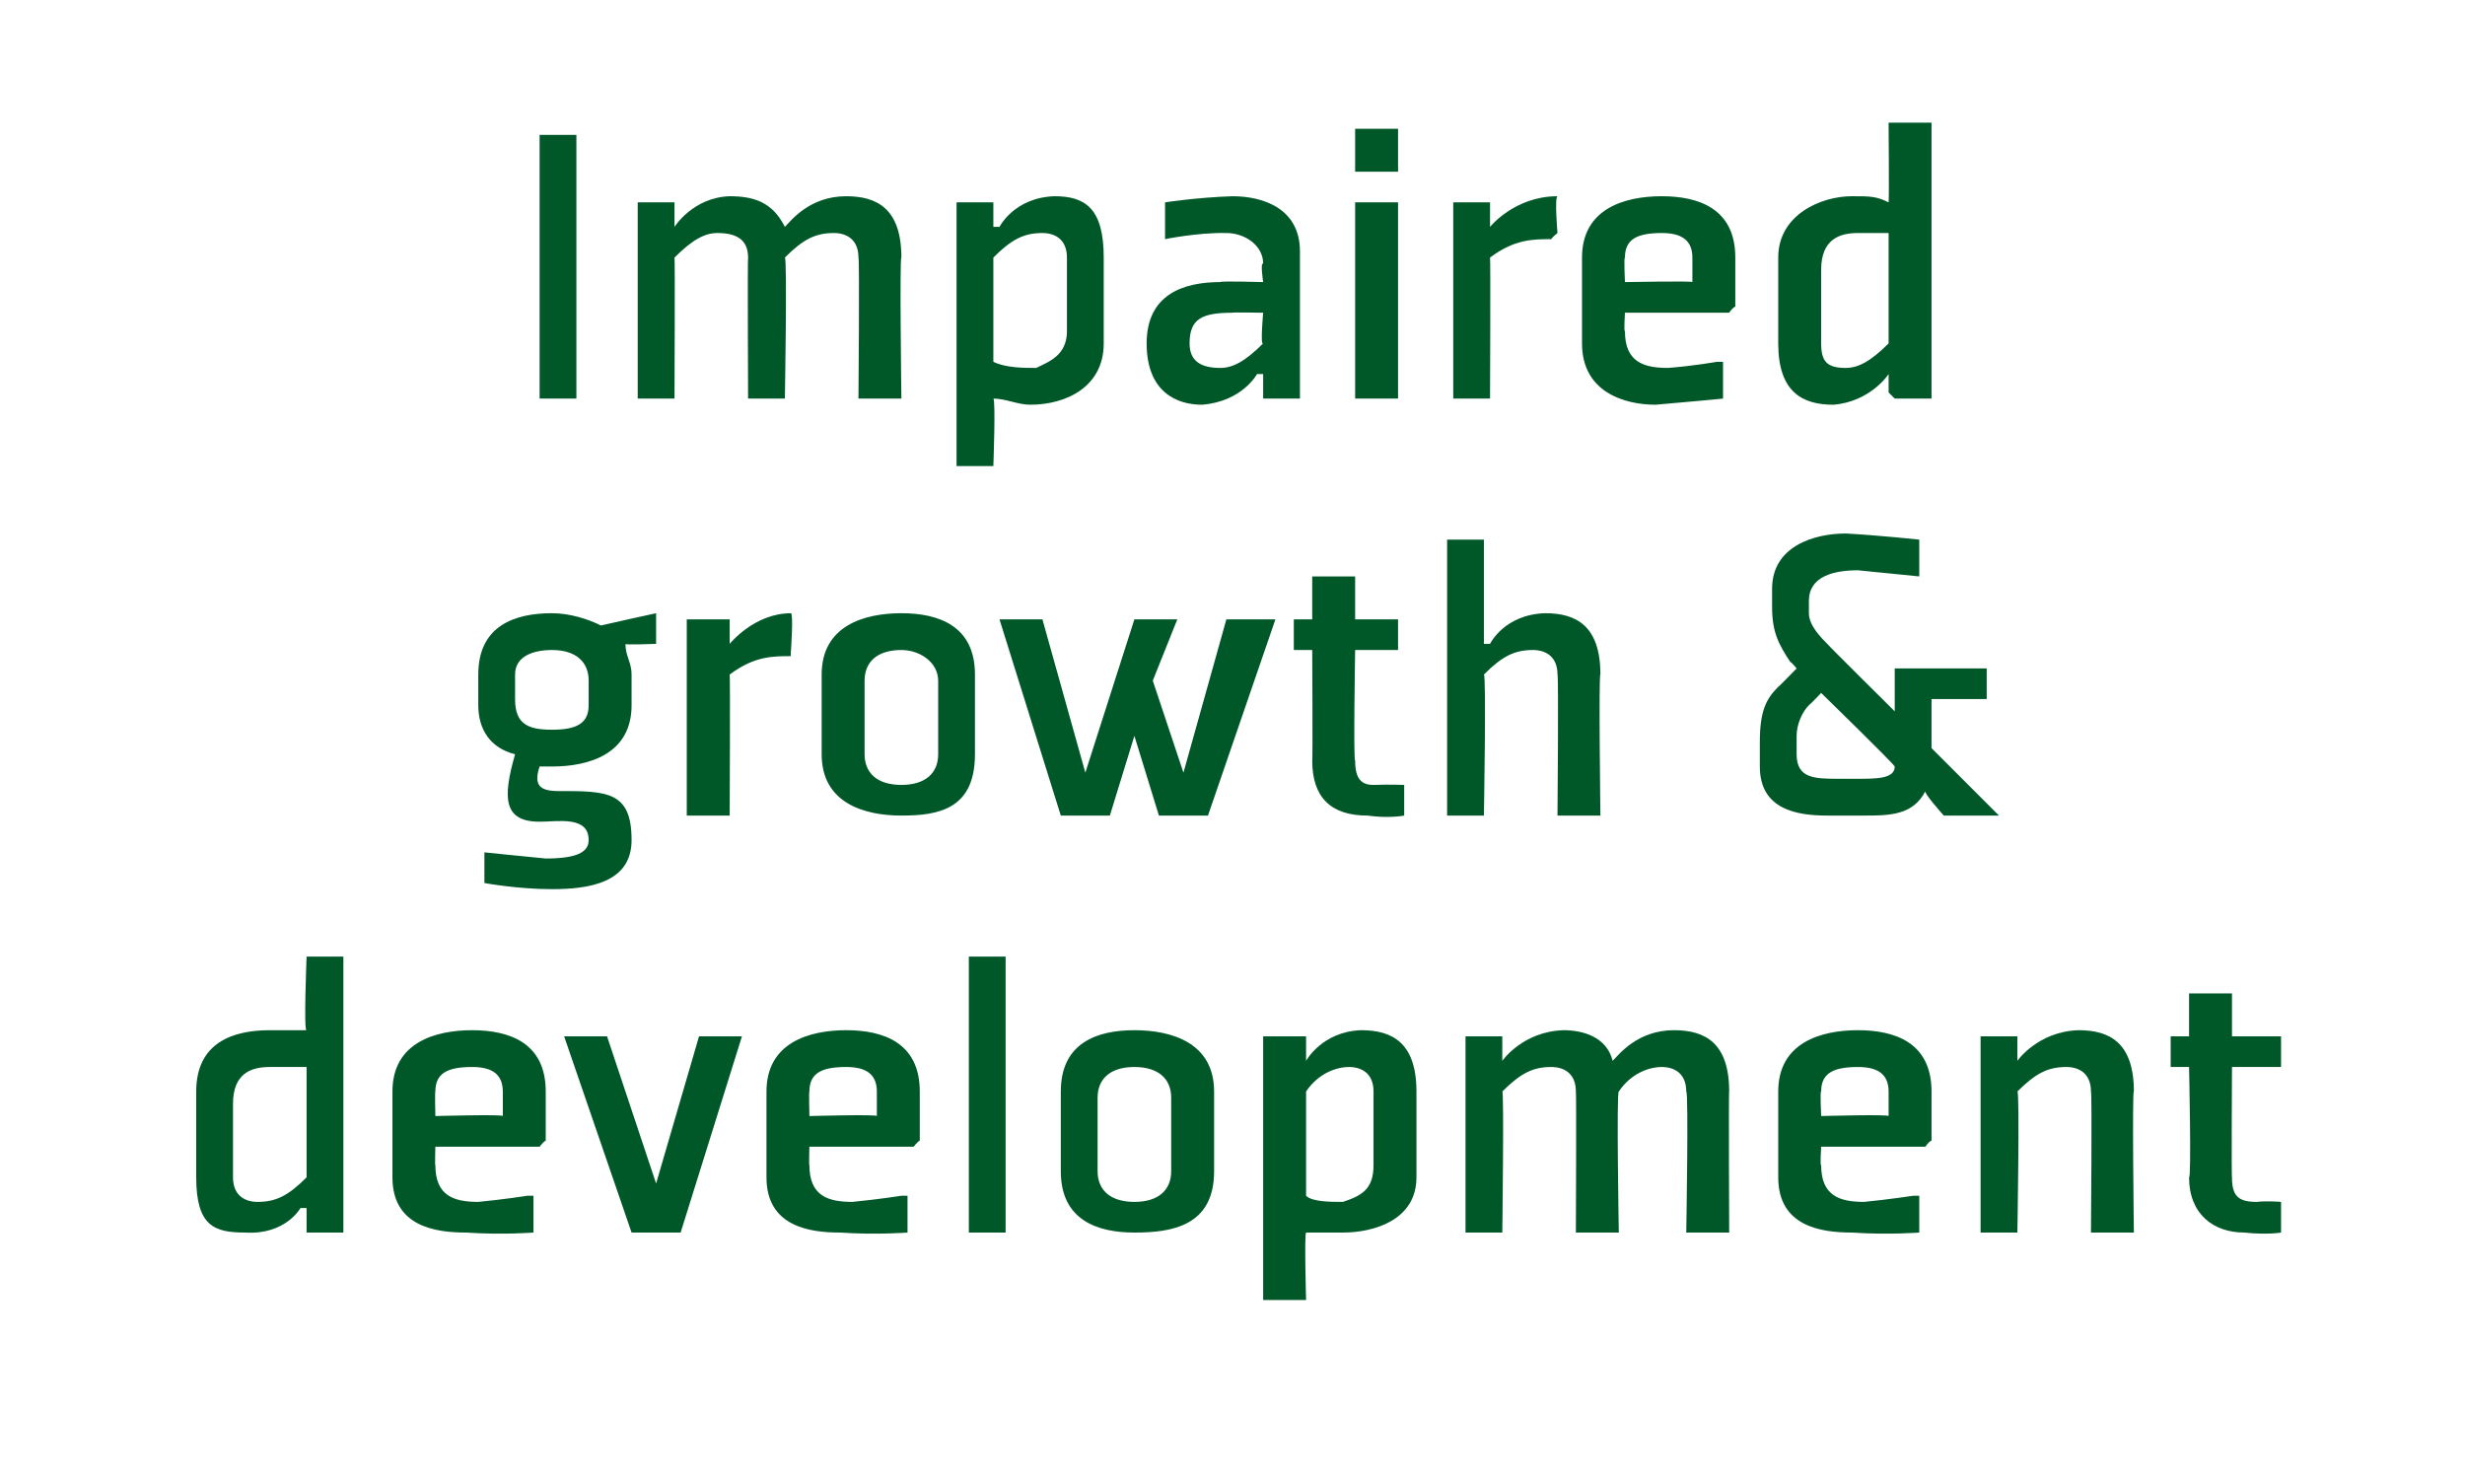
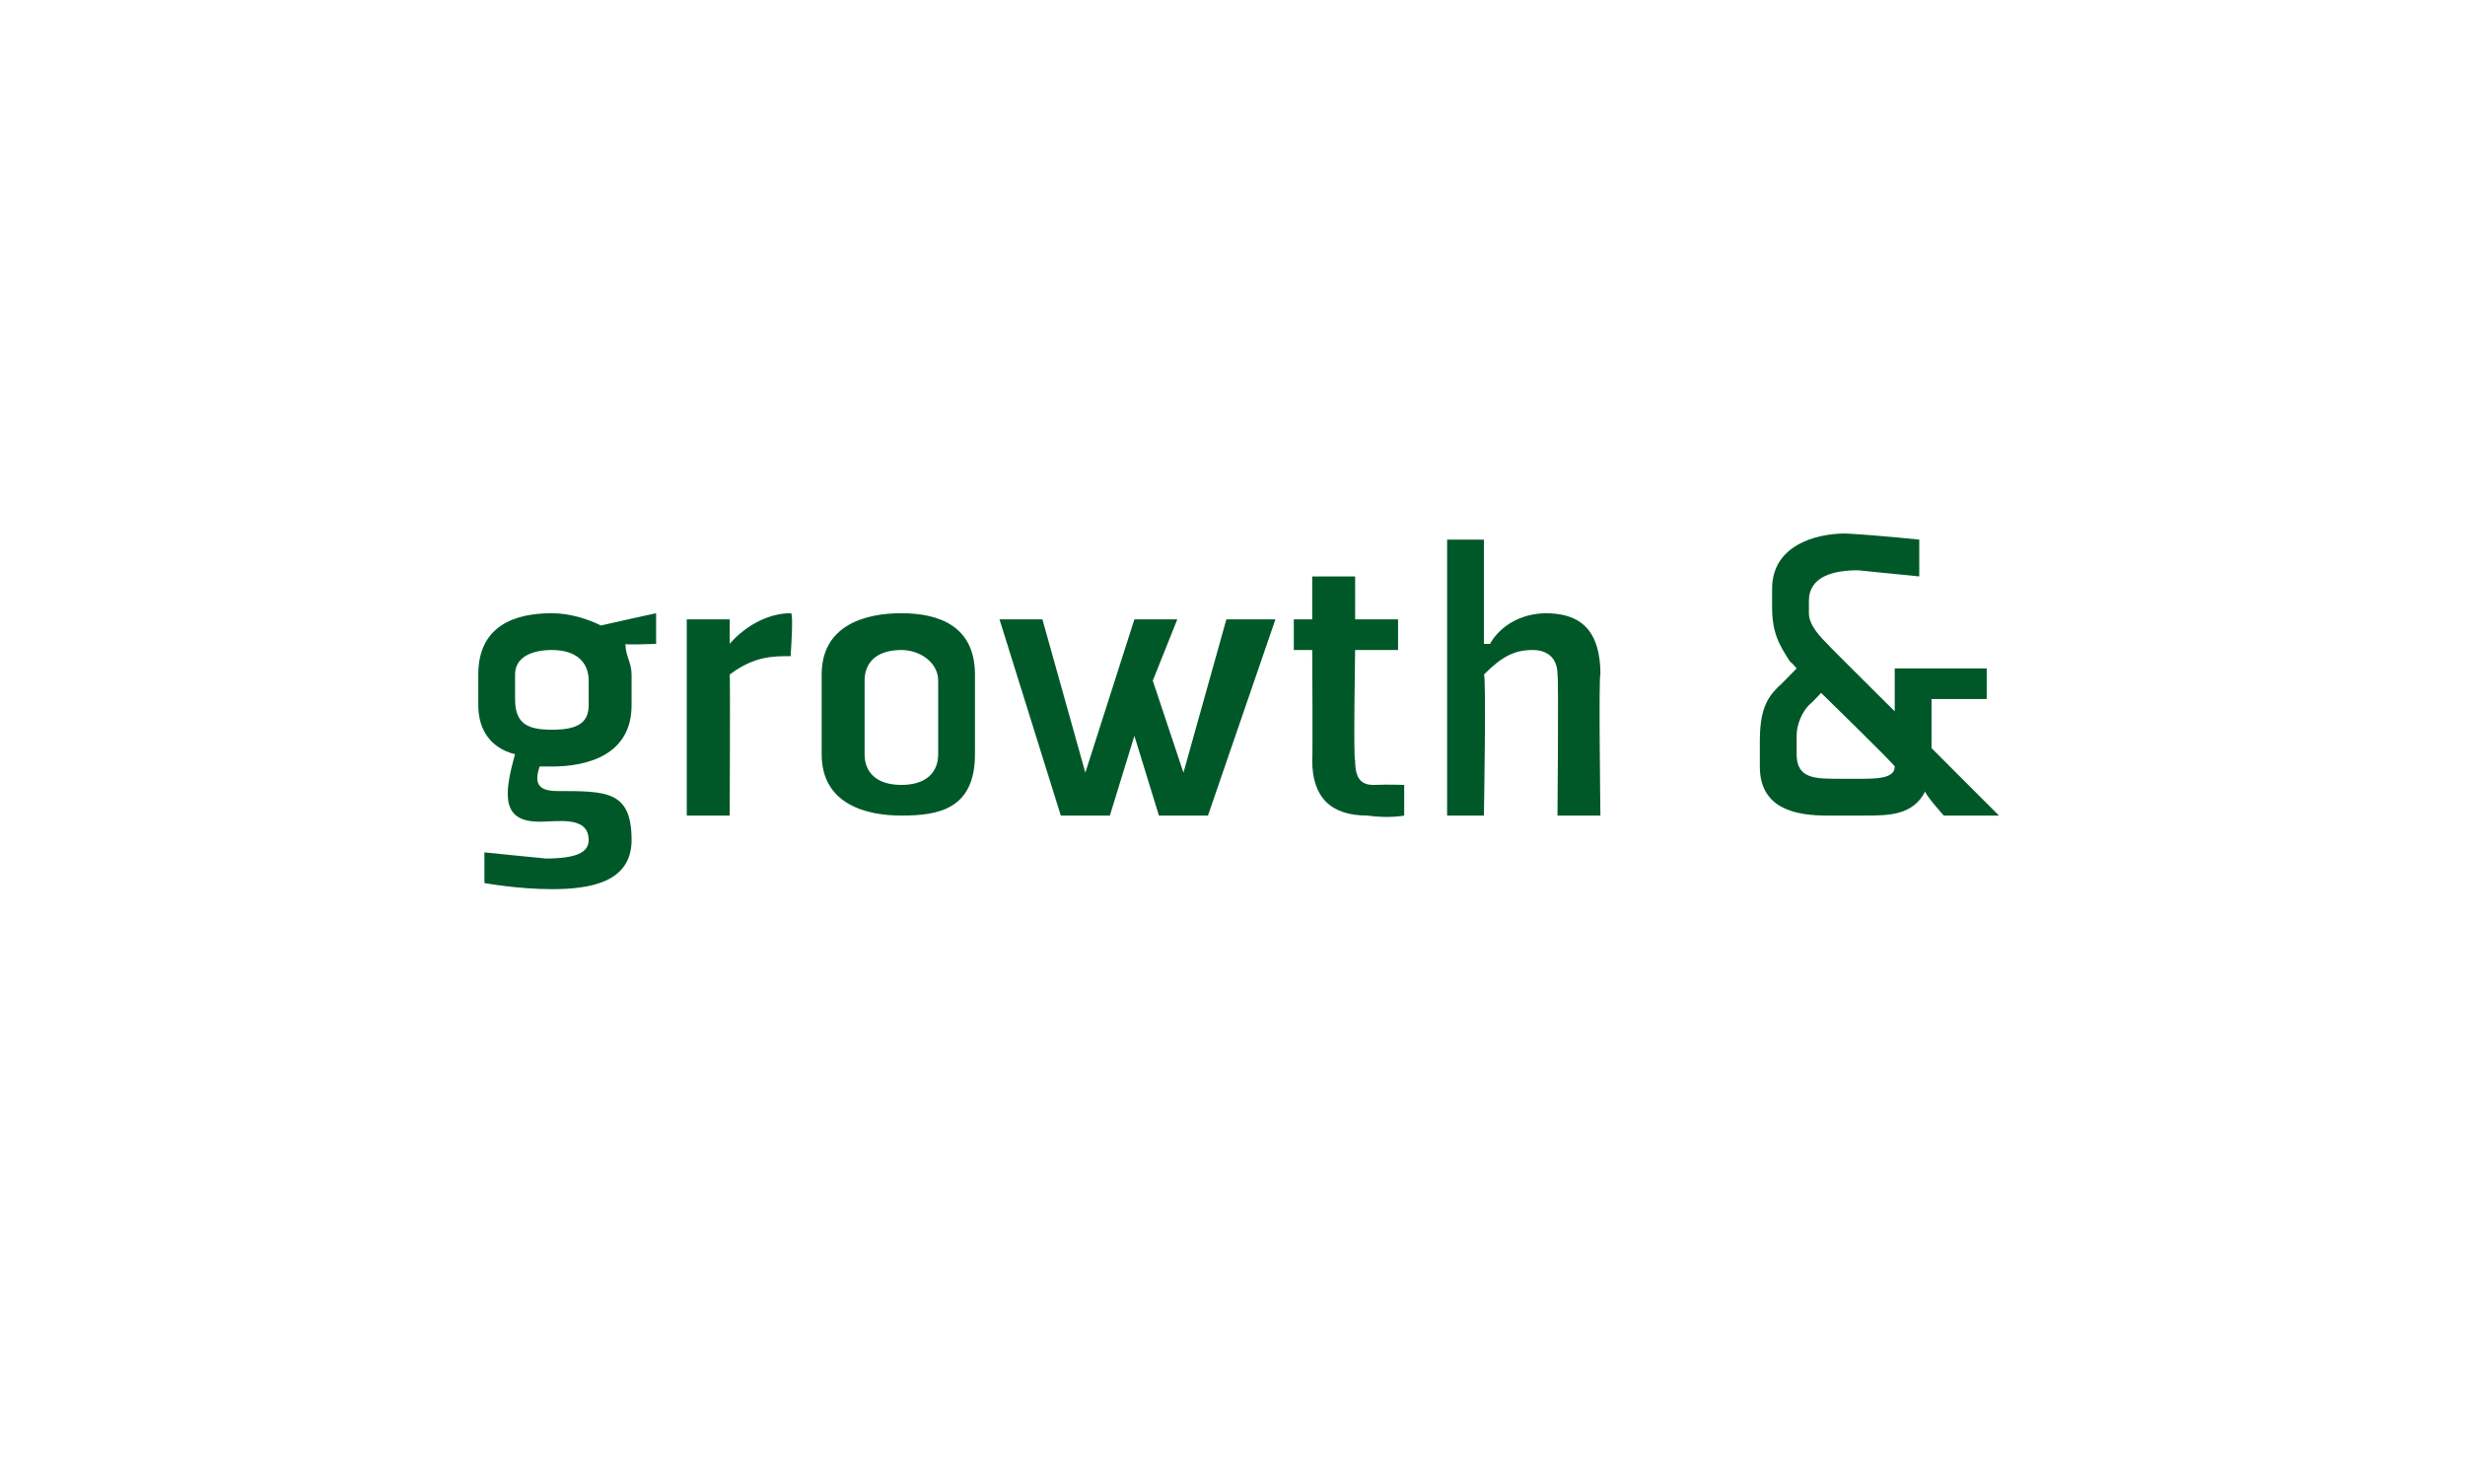
<svg xmlns="http://www.w3.org/2000/svg" version="1.1" width="40.2px" height="24.2px" viewBox="0 -2 40.2 24.2" style="top:-2px">
  <desc>Impaired growth &amp; development</desc>
  <defs />
  <g id="Polygon192232">
-     <path d="M 5 17.2 C 4.7 17.5 4.5 17.6 4.2 17.6 C 4 17.6 3.8 17.5 3.8 17.2 C 3.8 17.2 3.8 16 3.8 16 C 3.8 15.5 4.1 15.4 4.4 15.4 C 4.7 15.4 4.8 15.4 5 15.4 C 5 15.4 5 17.2 5 17.2 Z M 5.6 13.6 L 5 13.6 C 5 13.6 4.95 14.84 5 14.8 C 4.8 14.8 4.6 14.8 4.4 14.8 C 3.8 14.8 3.2 15 3.2 15.8 C 3.2 15.8 3.2 17.2 3.2 17.2 C 3.2 18 3.5 18.1 4 18.1 C 4.66 18.14 4.9 17.7 4.9 17.7 L 5 17.7 L 5 18 L 5 18.1 L 5.6 18.1 L 5.6 13.6 Z M 7.1 15.8 C 7.09 15.78 7.1 16.2 7.1 16.2 C 7.1 16.2 8.21 16.17 8.2 16.2 C 8.2 16.1 8.2 15.9 8.2 15.8 C 8.2 15.5 8 15.4 7.7 15.4 C 7.3 15.4 7.1 15.5 7.1 15.8 Z M 8.8 16.7 L 7.1 16.7 C 7.1 16.7 7.09 17.02 7.1 17 C 7.1 17.5 7.4 17.6 7.8 17.6 C 8.22 17.56 8.6 17.5 8.6 17.5 L 8.7 17.5 L 8.7 18.1 C 8.7 18.1 8.2 18.14 7.6 18.1 C 7.1 18.1 6.4 18 6.4 17.2 C 6.4 17.2 6.4 15.8 6.4 15.8 C 6.4 15 7.1 14.8 7.7 14.8 C 8.3 14.8 8.9 15 8.9 15.8 C 8.9 16.2 8.9 16.6 8.9 16.6 C 8.86 16.62 8.8 16.7 8.8 16.7 Z M 11.1 18.1 L 12.1 14.9 L 11.4 14.9 L 10.7 17.3 L 9.9 14.9 L 9.2 14.9 L 10.3 18.1 L 11.1 18.1 Z M 13.2 15.8 C 13.19 15.78 13.2 16.2 13.2 16.2 C 13.2 16.2 14.31 16.17 14.3 16.2 C 14.3 16.1 14.3 15.9 14.3 15.8 C 14.3 15.5 14.1 15.4 13.8 15.4 C 13.4 15.4 13.2 15.5 13.2 15.8 Z M 14.9 16.7 L 13.2 16.7 C 13.2 16.7 13.19 17.02 13.2 17 C 13.2 17.5 13.5 17.6 13.9 17.6 C 14.32 17.56 14.7 17.5 14.7 17.5 L 14.8 17.5 L 14.8 18.1 C 14.8 18.1 14.3 18.14 13.7 18.1 C 13.2 18.1 12.5 18 12.5 17.2 C 12.5 17.2 12.5 15.8 12.5 15.8 C 12.5 15 13.2 14.8 13.8 14.8 C 14.4 14.8 15 15 15 15.8 C 15 16.2 15 16.6 15 16.6 C 14.96 16.62 14.9 16.7 14.9 16.7 Z M 16.4 13.6 L 16.4 18.1 L 15.8 18.1 L 15.8 13.6 L 16.4 13.6 Z M 19.1 17.1 C 19.1 17.4 18.9 17.6 18.5 17.6 C 18.1 17.6 17.9 17.4 17.9 17.1 C 17.9 17.1 17.9 15.9 17.9 15.9 C 17.9 15.6 18.1 15.4 18.5 15.4 C 18.9 15.4 19.1 15.6 19.1 15.9 C 19.1 15.9 19.1 17.1 19.1 17.1 Z M 19.8 15.8 C 19.8 15 19.1 14.8 18.5 14.8 C 17.9 14.8 17.3 15 17.3 15.8 C 17.3 15.8 17.3 17.1 17.3 17.1 C 17.3 17.9 17.9 18.1 18.5 18.1 C 19.1 18.1 19.8 18 19.8 17.1 C 19.8 17.1 19.8 15.8 19.8 15.8 Z M 21.3 15.8 C 21.5 15.5 21.8 15.4 22 15.4 C 22.2 15.4 22.4 15.5 22.4 15.8 C 22.4 15.8 22.4 17 22.4 17 C 22.4 17.4 22.2 17.5 21.9 17.6 C 21.7 17.6 21.4 17.6 21.3 17.5 C 21.3 17.5 21.3 15.8 21.3 15.8 Z M 20.6 19.2 L 21.3 19.2 C 21.3 19.2 21.27 18.12 21.3 18.1 C 21.4 18.1 21.6 18.1 21.9 18.1 C 22.4 18.1 23.1 17.9 23.1 17.2 C 23.1 17.2 23.1 15.8 23.1 15.8 C 23.1 15 22.7 14.8 22.2 14.8 C 21.56 14.82 21.3 15.3 21.3 15.3 L 21.3 15.3 L 21.3 14.9 L 21.2 14.9 L 20.6 14.9 L 20.6 19.2 Z M 27.5 15.8 C 27.5 15.5 27.3 15.4 27.1 15.4 C 26.9 15.4 26.6 15.5 26.4 15.8 C 26.36 15.79 26.4 18.1 26.4 18.1 L 25.7 18.1 C 25.7 18.1 25.71 15.81 25.7 15.8 C 25.7 15.5 25.5 15.4 25.3 15.4 C 25 15.4 24.8 15.5 24.5 15.8 C 24.53 15.79 24.5 18.1 24.5 18.1 L 23.9 18.1 L 23.9 14.9 L 24.5 14.9 L 24.5 14.9 L 24.5 15.3 L 24.5 15.3 C 24.5 15.3 24.83 14.82 25.5 14.8 C 25.8 14.8 26.2 14.9 26.3 15.3 C 26.4 15.2 26.7 14.8 27.3 14.8 C 27.8 14.8 28.2 15 28.2 15.8 C 28.19 15.77 28.2 18.1 28.2 18.1 L 27.5 18.1 C 27.5 18.1 27.54 15.81 27.5 15.8 Z M 29.7 15.8 C 29.68 15.78 29.7 16.2 29.7 16.2 C 29.7 16.2 30.8 16.17 30.8 16.2 C 30.8 16.1 30.8 15.9 30.8 15.8 C 30.8 15.5 30.6 15.4 30.3 15.4 C 29.9 15.4 29.7 15.5 29.7 15.8 Z M 31.4 16.7 L 29.7 16.7 C 29.7 16.7 29.68 17.02 29.7 17 C 29.7 17.5 30 17.6 30.4 17.6 C 30.81 17.56 31.2 17.5 31.2 17.5 L 31.3 17.5 L 31.3 18.1 C 31.3 18.1 30.79 18.14 30.2 18.1 C 29.7 18.1 29 18 29 17.2 C 29 17.2 29 15.8 29 15.8 C 29 15 29.7 14.8 30.3 14.8 C 30.9 14.8 31.5 15 31.5 15.8 C 31.5 16.2 31.5 16.6 31.5 16.6 C 31.45 16.62 31.4 16.7 31.4 16.7 Z M 34.8 18.1 L 34.1 18.1 C 34.1 18.1 34.12 15.81 34.1 15.8 C 34.1 15.5 33.9 15.4 33.7 15.4 C 33.4 15.4 33.2 15.5 32.9 15.8 C 32.94 15.79 32.9 18.1 32.9 18.1 L 32.3 18.1 L 32.3 14.9 L 32.9 14.9 L 32.9 14.9 L 32.9 15.3 L 32.9 15.3 C 32.9 15.3 33.23 14.82 33.9 14.8 C 34.4 14.8 34.8 15 34.8 15.8 C 34.77 15.77 34.8 18.1 34.8 18.1 Z M 35.7 17.2 C 35.7 17.8 36.1 18.1 36.6 18.1 C 36.99 18.14 37.2 18.1 37.2 18.1 L 37.2 17.6 L 37.2 17.6 C 37.2 17.6 36.98 17.58 36.8 17.6 C 36.5 17.6 36.4 17.5 36.4 17.2 C 36.39 17.22 36.4 15.4 36.4 15.4 L 37.2 15.4 L 37.2 14.9 L 36.4 14.9 L 36.4 14.2 L 35.7 14.2 L 35.7 14.9 L 35.4 14.9 L 35.4 15.4 L 35.7 15.4 C 35.7 15.4 35.74 17.22 35.7 17.2 Z " stroke="none" fill="#005829" />
-   </g>
+     </g>
  <g id="Polygon192231">
    <path d="M 10.3 9 C 10.3 8.8 10.2 8.7 10.2 8.5 C 10.16 8.52 10.7 8.5 10.7 8.5 L 10.7 8.1 L 10.7 8 C 10.7 8 9.83 8.19 9.8 8.2 C 9.6 8.1 9.3 8 9 8 C 8.4 8 7.8 8.2 7.8 9 C 7.8 9 7.8 9.5 7.8 9.5 C 7.8 9.9 8 10.2 8.4 10.3 C 8.2 11 8.2 11.4 8.8 11.4 C 9.1 11.4 9.6 11.3 9.6 11.7 C 9.6 11.9 9.4 12 8.9 12 C 8.48 11.96 7.9 11.9 7.9 11.9 L 7.9 11.9 L 7.9 12.4 C 7.9 12.4 8.44 12.5 9 12.5 C 9.6 12.5 10.3 12.4 10.3 11.7 C 10.3 10.9 9.9 10.9 9.1 10.9 C 8.8 10.9 8.7 10.8 8.8 10.5 C 8.9 10.5 9 10.5 9 10.5 C 9.6 10.5 10.3 10.3 10.3 9.5 C 10.3 9.5 10.3 9 10.3 9 Z M 9.6 9.5 C 9.6 9.8 9.4 9.9 9 9.9 C 8.6 9.9 8.4 9.8 8.4 9.4 C 8.4 9.4 8.4 9 8.4 9 C 8.4 8.7 8.7 8.6 9 8.6 C 9.4 8.6 9.6 8.8 9.6 9.1 C 9.6 9.1 9.6 9.5 9.6 9.5 Z M 12.9 8.7 C 12.6 8.7 12.3 8.7 11.9 9 C 11.91 9.02 11.9 11.3 11.9 11.3 L 11.2 11.3 L 11.2 8.1 L 11.9 8.1 L 11.9 8.1 L 11.9 8.5 C 11.9 8.5 11.92 8.49 11.9 8.5 C 11.9 8.5 12.3 8 12.9 8 C 12.94 8.02 12.9 8.6 12.9 8.6 C 12.9 8.6 12.89 8.68 12.9 8.7 Z M 15.3 10.3 C 15.3 10.6 15.1 10.8 14.7 10.8 C 14.3 10.8 14.1 10.6 14.1 10.3 C 14.1 10.3 14.1 9.1 14.1 9.1 C 14.1 8.8 14.3 8.6 14.7 8.6 C 15 8.6 15.3 8.8 15.3 9.1 C 15.3 9.1 15.3 10.3 15.3 10.3 Z M 15.9 9 C 15.9 8.2 15.3 8 14.7 8 C 14.1 8 13.4 8.2 13.4 9 C 13.4 9 13.4 10.3 13.4 10.3 C 13.4 11.1 14.1 11.3 14.7 11.3 C 15.3 11.3 15.9 11.2 15.9 10.3 C 15.9 10.3 15.9 9 15.9 9 Z M 18.1 11.3 L 18.5 10 L 18.9 11.3 L 19.7 11.3 L 20.8 8.1 L 20 8.1 L 19.3 10.6 L 18.8 9.1 L 19.2 8.1 L 18.5 8.1 L 17.7 10.6 L 17 8.1 L 16.3 8.1 L 17.3 11.3 L 18.1 11.3 Z M 21.4 10.4 C 21.4 11 21.7 11.3 22.3 11.3 C 22.66 11.35 22.9 11.3 22.9 11.3 L 22.9 10.8 L 22.9 10.8 C 22.9 10.8 22.66 10.79 22.4 10.8 C 22.2 10.8 22.1 10.7 22.1 10.4 C 22.07 10.43 22.1 8.6 22.1 8.6 L 22.8 8.6 L 22.8 8.1 L 22.1 8.1 L 22.1 7.4 L 21.4 7.4 L 21.4 8.1 L 21.1 8.1 L 21.1 8.6 L 21.4 8.6 C 21.4 8.6 21.41 10.43 21.4 10.4 Z M 24.3 8.5 C 24.3 8.5 24.53 8.02 25.2 8 C 25.7 8 26.1 8.2 26.1 9 C 26.07 8.98 26.1 11.3 26.1 11.3 L 25.4 11.3 C 25.4 11.3 25.42 9.02 25.4 9 C 25.4 8.7 25.2 8.6 25 8.6 C 24.7 8.6 24.5 8.7 24.2 9 C 24.24 9 24.2 11.3 24.2 11.3 L 23.6 11.3 L 23.6 6.8 L 24.2 6.8 L 24.2 8.1 L 24.2 8.5 L 24.3 8.5 Z M 30.9 9.6 C 30.9 9.6 29.81 8.52 29.8 8.5 C 29.7 8.4 29.5 8.2 29.5 8 C 29.5 8 29.5 7.8 29.5 7.8 C 29.5 7.4 29.9 7.3 30.3 7.3 C 30.69 7.34 31.3 7.4 31.3 7.4 L 31.3 7.4 L 31.3 6.8 C 31.3 6.8 30.65 6.73 30.1 6.7 C 29.6 6.7 28.9 6.9 28.9 7.6 C 28.9 7.6 28.9 7.9 28.9 7.9 C 28.9 8.3 29 8.5 29.2 8.8 C 29.2 8.78 29.3 8.9 29.3 8.9 C 29.3 8.9 29 9.21 29 9.2 C 28.8 9.4 28.7 9.6 28.7 10.1 C 28.7 10.1 28.7 10.5 28.7 10.5 C 28.7 11.2 29.3 11.3 29.8 11.3 C 29.8 11.3 30.4 11.3 30.4 11.3 C 30.8 11.3 31.2 11.3 31.4 10.9 C 31.36 10.92 31.7 11.3 31.7 11.3 L 32.6 11.3 L 31.5 10.2 L 31.5 9.4 L 32.4 9.4 L 32.4 8.9 L 30.9 8.9 L 30.9 9.6 Z M 29.5 9.5 C 29.54 9.47 29.7 9.3 29.7 9.3 C 29.7 9.3 30.88 10.45 30.9 10.5 C 30.9 10.7 30.6 10.7 30.3 10.7 C 30.3 10.7 30 10.7 30 10.7 C 29.6 10.7 29.3 10.7 29.3 10.3 C 29.3 10.3 29.3 10 29.3 10 C 29.3 9.8 29.4 9.6 29.5 9.5 Z " stroke="none" fill="#005829" />
  </g>
  <g id="Polygon192230">
-     <path d="M 9.4 0.2 L 9.4 4.5 L 8.8 4.5 L 8.8 0.2 L 9.4 0.2 Z M 14 2.2 C 14 1.9 13.8 1.8 13.6 1.8 C 13.3 1.8 13.1 1.9 12.8 2.2 C 12.84 2.2 12.8 4.5 12.8 4.5 L 12.2 4.5 C 12.2 4.5 12.19 2.22 12.2 2.2 C 12.2 1.9 12 1.8 11.7 1.8 C 11.5 1.8 11.3 1.9 11 2.2 C 11.01 2.2 11 4.5 11 4.5 L 10.4 4.5 L 10.4 1.3 L 11 1.3 L 11 1.3 L 11 1.7 L 11 1.7 C 11 1.7 11.3 1.22 11.9 1.2 C 12.3 1.2 12.6 1.3 12.8 1.7 C 12.9 1.6 13.2 1.2 13.8 1.2 C 14.3 1.2 14.7 1.4 14.7 2.2 C 14.67 2.18 14.7 4.5 14.7 4.5 L 14 4.5 C 14 4.5 14.02 2.22 14 2.2 Z M 16.2 2.2 C 16.5 1.9 16.7 1.8 17 1.8 C 17.2 1.8 17.4 1.9 17.4 2.2 C 17.4 2.2 17.4 3.4 17.4 3.4 C 17.4 3.8 17.1 3.9 16.9 4 C 16.7 4 16.4 4 16.2 3.9 C 16.2 3.9 16.2 2.2 16.2 2.2 Z M 15.6 5.6 L 16.2 5.6 C 16.2 5.6 16.24 4.53 16.2 4.5 C 16.4 4.5 16.6 4.6 16.8 4.6 C 17.4 4.6 18 4.3 18 3.6 C 18 3.6 18 2.2 18 2.2 C 18 1.4 17.7 1.2 17.2 1.2 C 16.54 1.22 16.3 1.7 16.3 1.7 L 16.2 1.7 L 16.2 1.3 L 16.2 1.3 L 15.6 1.3 L 15.6 5.6 Z M 21.2 4.5 L 20.6 4.5 L 20.6 4.4 L 20.6 4.1 L 20.5 4.1 C 20.5 4.1 20.26 4.55 19.6 4.6 C 19.2 4.6 18.7 4.4 18.7 3.6 C 18.7 2.8 19.3 2.6 19.9 2.6 C 19.9 2.58 20.6 2.6 20.6 2.6 C 20.6 2.6 20.55 2.27 20.6 2.3 C 20.6 2 20.3 1.8 20 1.8 C 19.53 1.79 19 1.9 19 1.9 L 19 1.8 L 19 1.3 C 19 1.3 19.51 1.22 20.1 1.2 C 20.6 1.2 21.2 1.4 21.2 2.1 C 21.2 2.12 21.2 4.5 21.2 4.5 Z M 20.6 3.1 C 20.6 3.1 20.07 3.09 20.1 3.1 C 19.6 3.1 19.4 3.2 19.4 3.6 C 19.4 3.9 19.6 4 19.9 4 C 20.1 4 20.3 3.9 20.6 3.6 C 20.55 3.65 20.6 3.1 20.6 3.1 Z M 22.8 0.8 L 22.1 0.8 L 22.1 0.1 L 22.8 0.1 L 22.8 0.8 Z M 22.8 1.3 L 22.8 4.5 L 22.1 4.5 L 22.1 1.3 L 22.8 1.3 Z M 25.3 1.9 C 25 1.9 24.7 1.9 24.3 2.2 C 24.31 2.22 24.3 4.5 24.3 4.5 L 23.7 4.5 L 23.7 1.3 L 24.3 1.3 L 24.3 1.3 L 24.3 1.7 C 24.3 1.7 24.33 1.7 24.3 1.7 C 24.3 1.7 24.7 1.2 25.4 1.2 C 25.35 1.22 25.4 1.8 25.4 1.8 C 25.4 1.8 25.3 1.88 25.3 1.9 Z M 26.5 2.2 C 26.48 2.19 26.5 2.6 26.5 2.6 C 26.5 2.6 27.6 2.58 27.6 2.6 C 27.6 2.5 27.6 2.3 27.6 2.2 C 27.6 1.9 27.4 1.8 27.1 1.8 C 26.7 1.8 26.5 1.9 26.5 2.2 Z M 28.2 3.1 L 26.5 3.1 C 26.5 3.1 26.48 3.42 26.5 3.4 C 26.5 3.9 26.8 4 27.2 4 C 27.61 3.97 28 3.9 28 3.9 L 28.1 3.9 L 28.1 4.5 C 28.1 4.5 27.59 4.55 27 4.6 C 26.5 4.6 25.8 4.4 25.8 3.6 C 25.8 3.6 25.8 2.2 25.8 2.2 C 25.8 1.4 26.5 1.2 27.1 1.2 C 27.7 1.2 28.3 1.4 28.3 2.2 C 28.3 2.6 28.3 3 28.3 3 C 28.25 3.02 28.2 3.1 28.2 3.1 Z M 30.8 3.6 C 30.5 3.9 30.3 4 30.1 4 C 29.8 4 29.7 3.9 29.7 3.6 C 29.7 3.6 29.7 2.4 29.7 2.4 C 29.7 1.9 30 1.8 30.3 1.8 C 30.5 1.8 30.7 1.8 30.8 1.8 C 30.8 1.8 30.8 3.6 30.8 3.6 Z M 31.5 0 L 30.8 0 C 30.8 0 30.81 1.25 30.8 1.3 C 30.6 1.2 30.5 1.2 30.2 1.2 C 29.7 1.2 29 1.5 29 2.2 C 29 2.2 29 3.6 29 3.6 C 29 4.4 29.4 4.6 29.9 4.6 C 30.51 4.55 30.8 4.1 30.8 4.1 L 30.8 4.1 L 30.8 4.4 L 30.9 4.5 L 31.5 4.5 L 31.5 0 Z " stroke="none" fill="#005829" />
-   </g>
+     </g>
</svg>